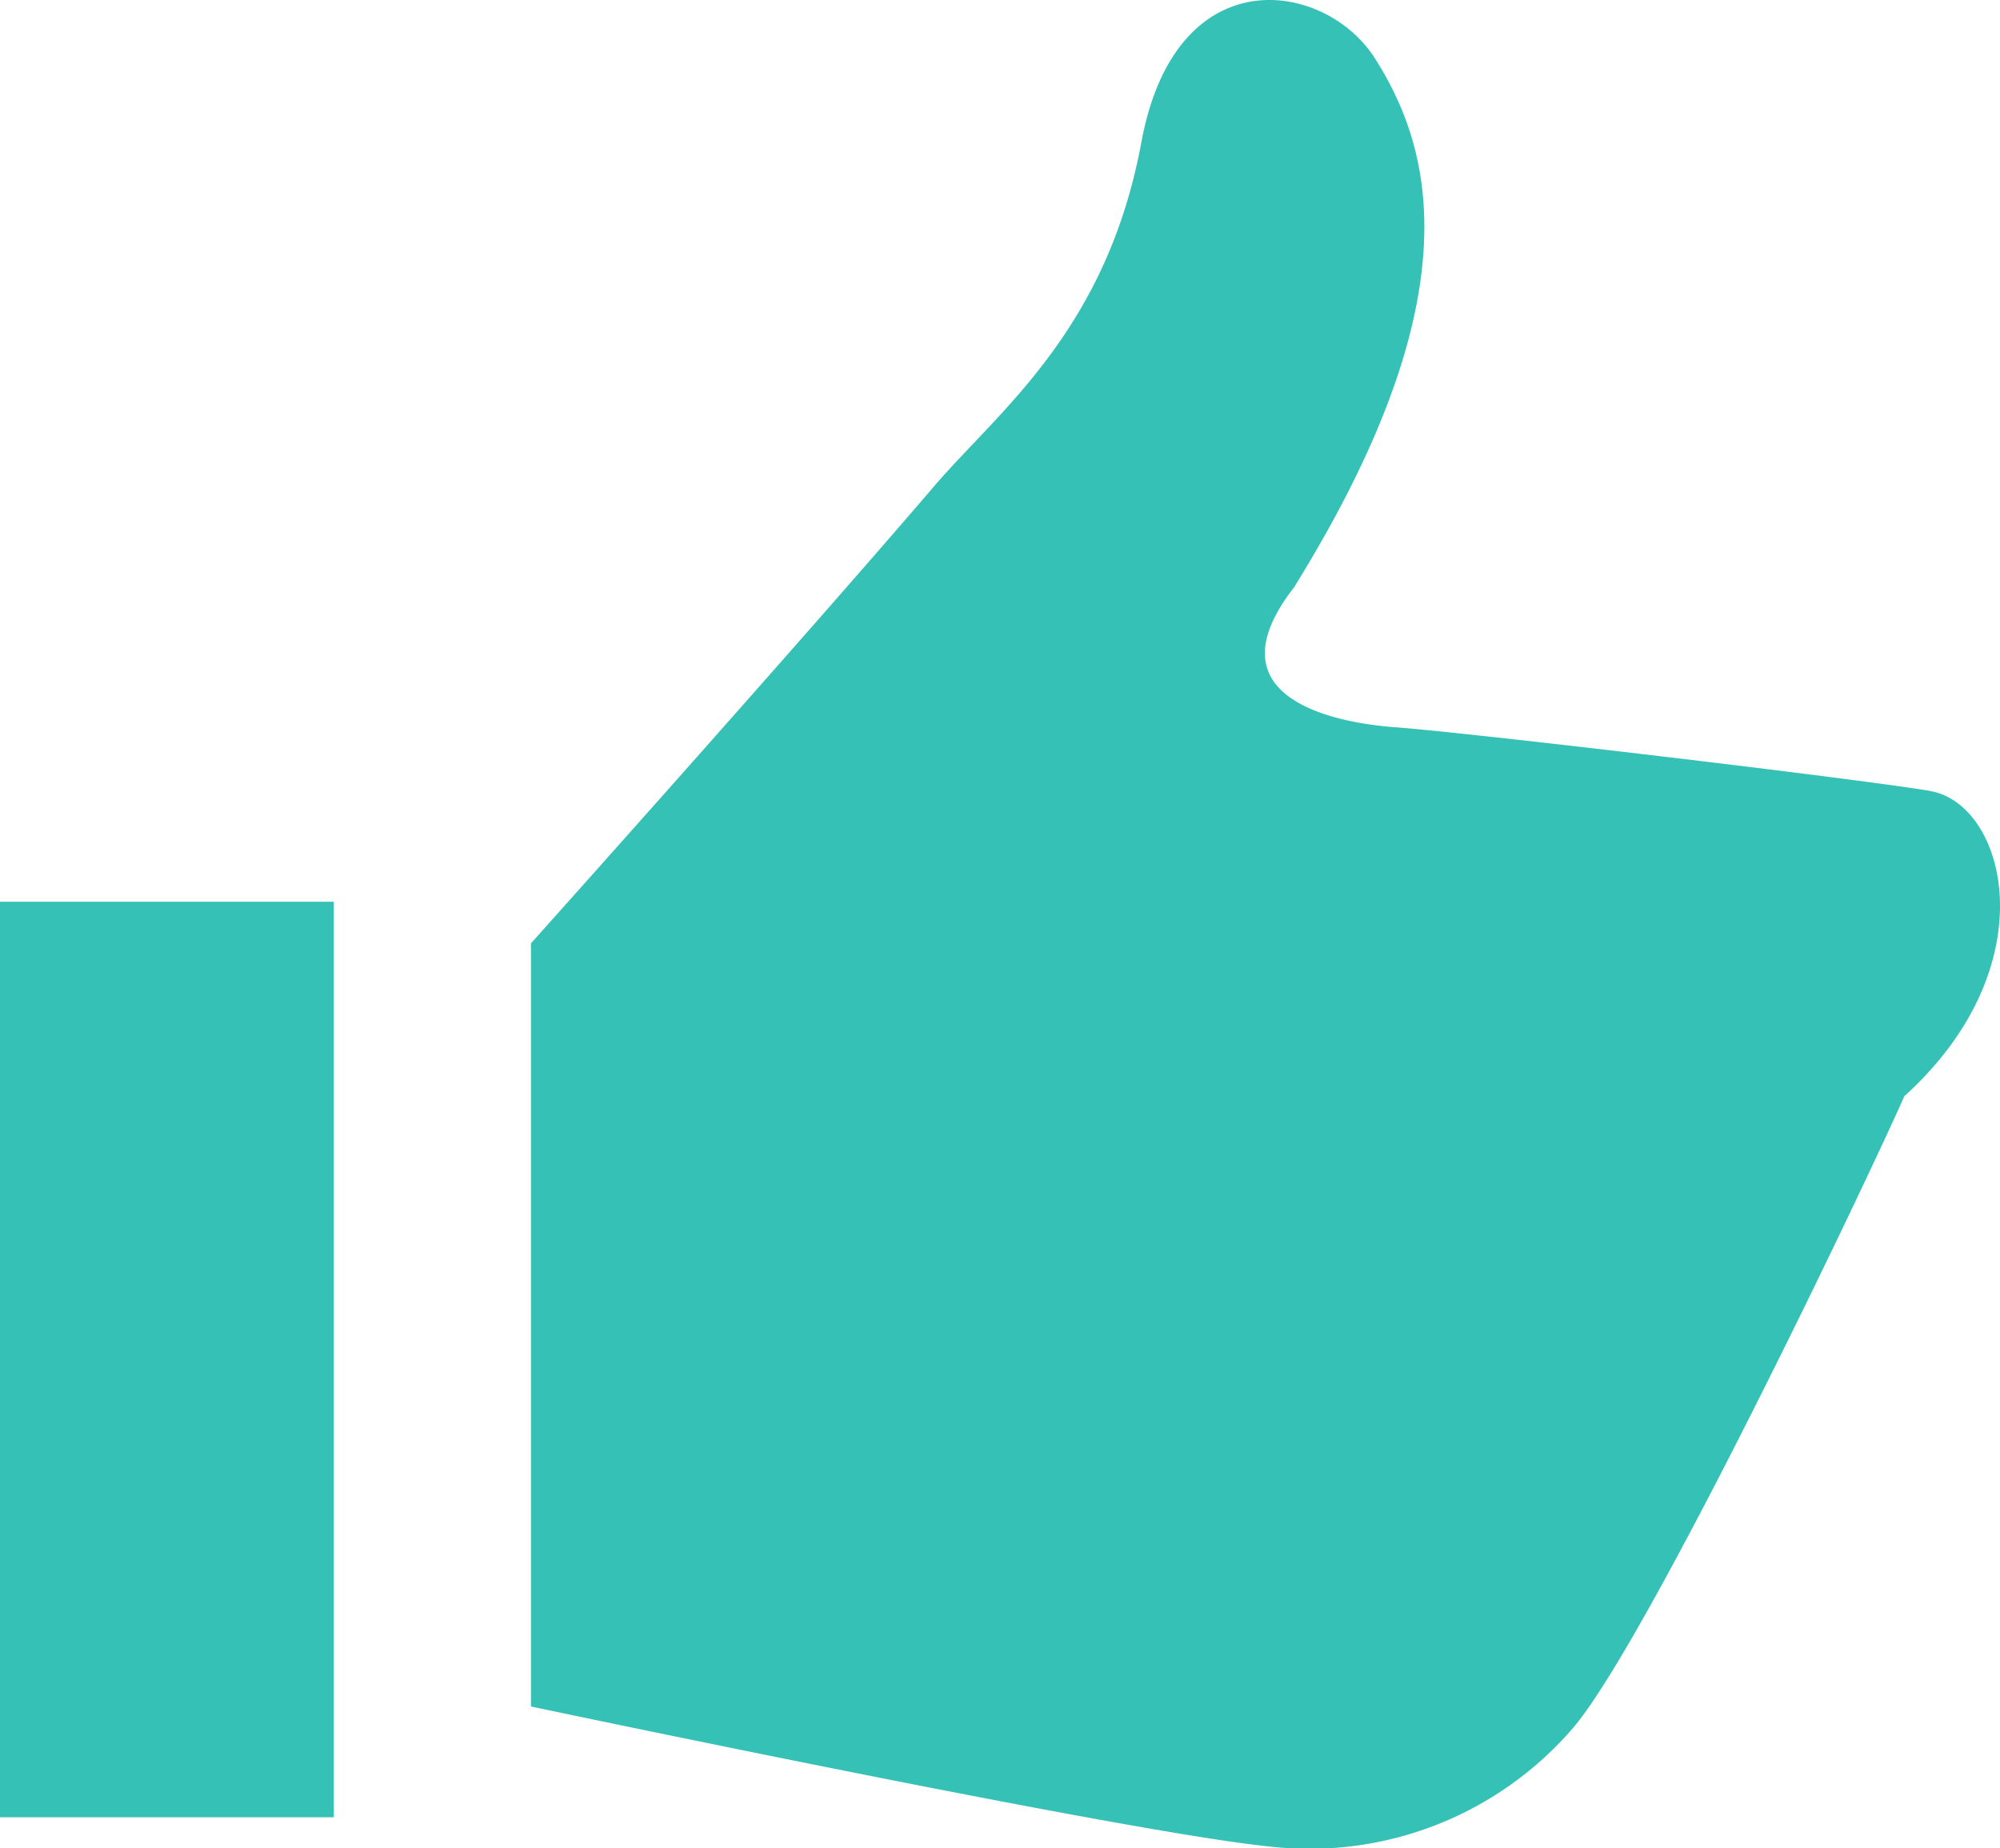
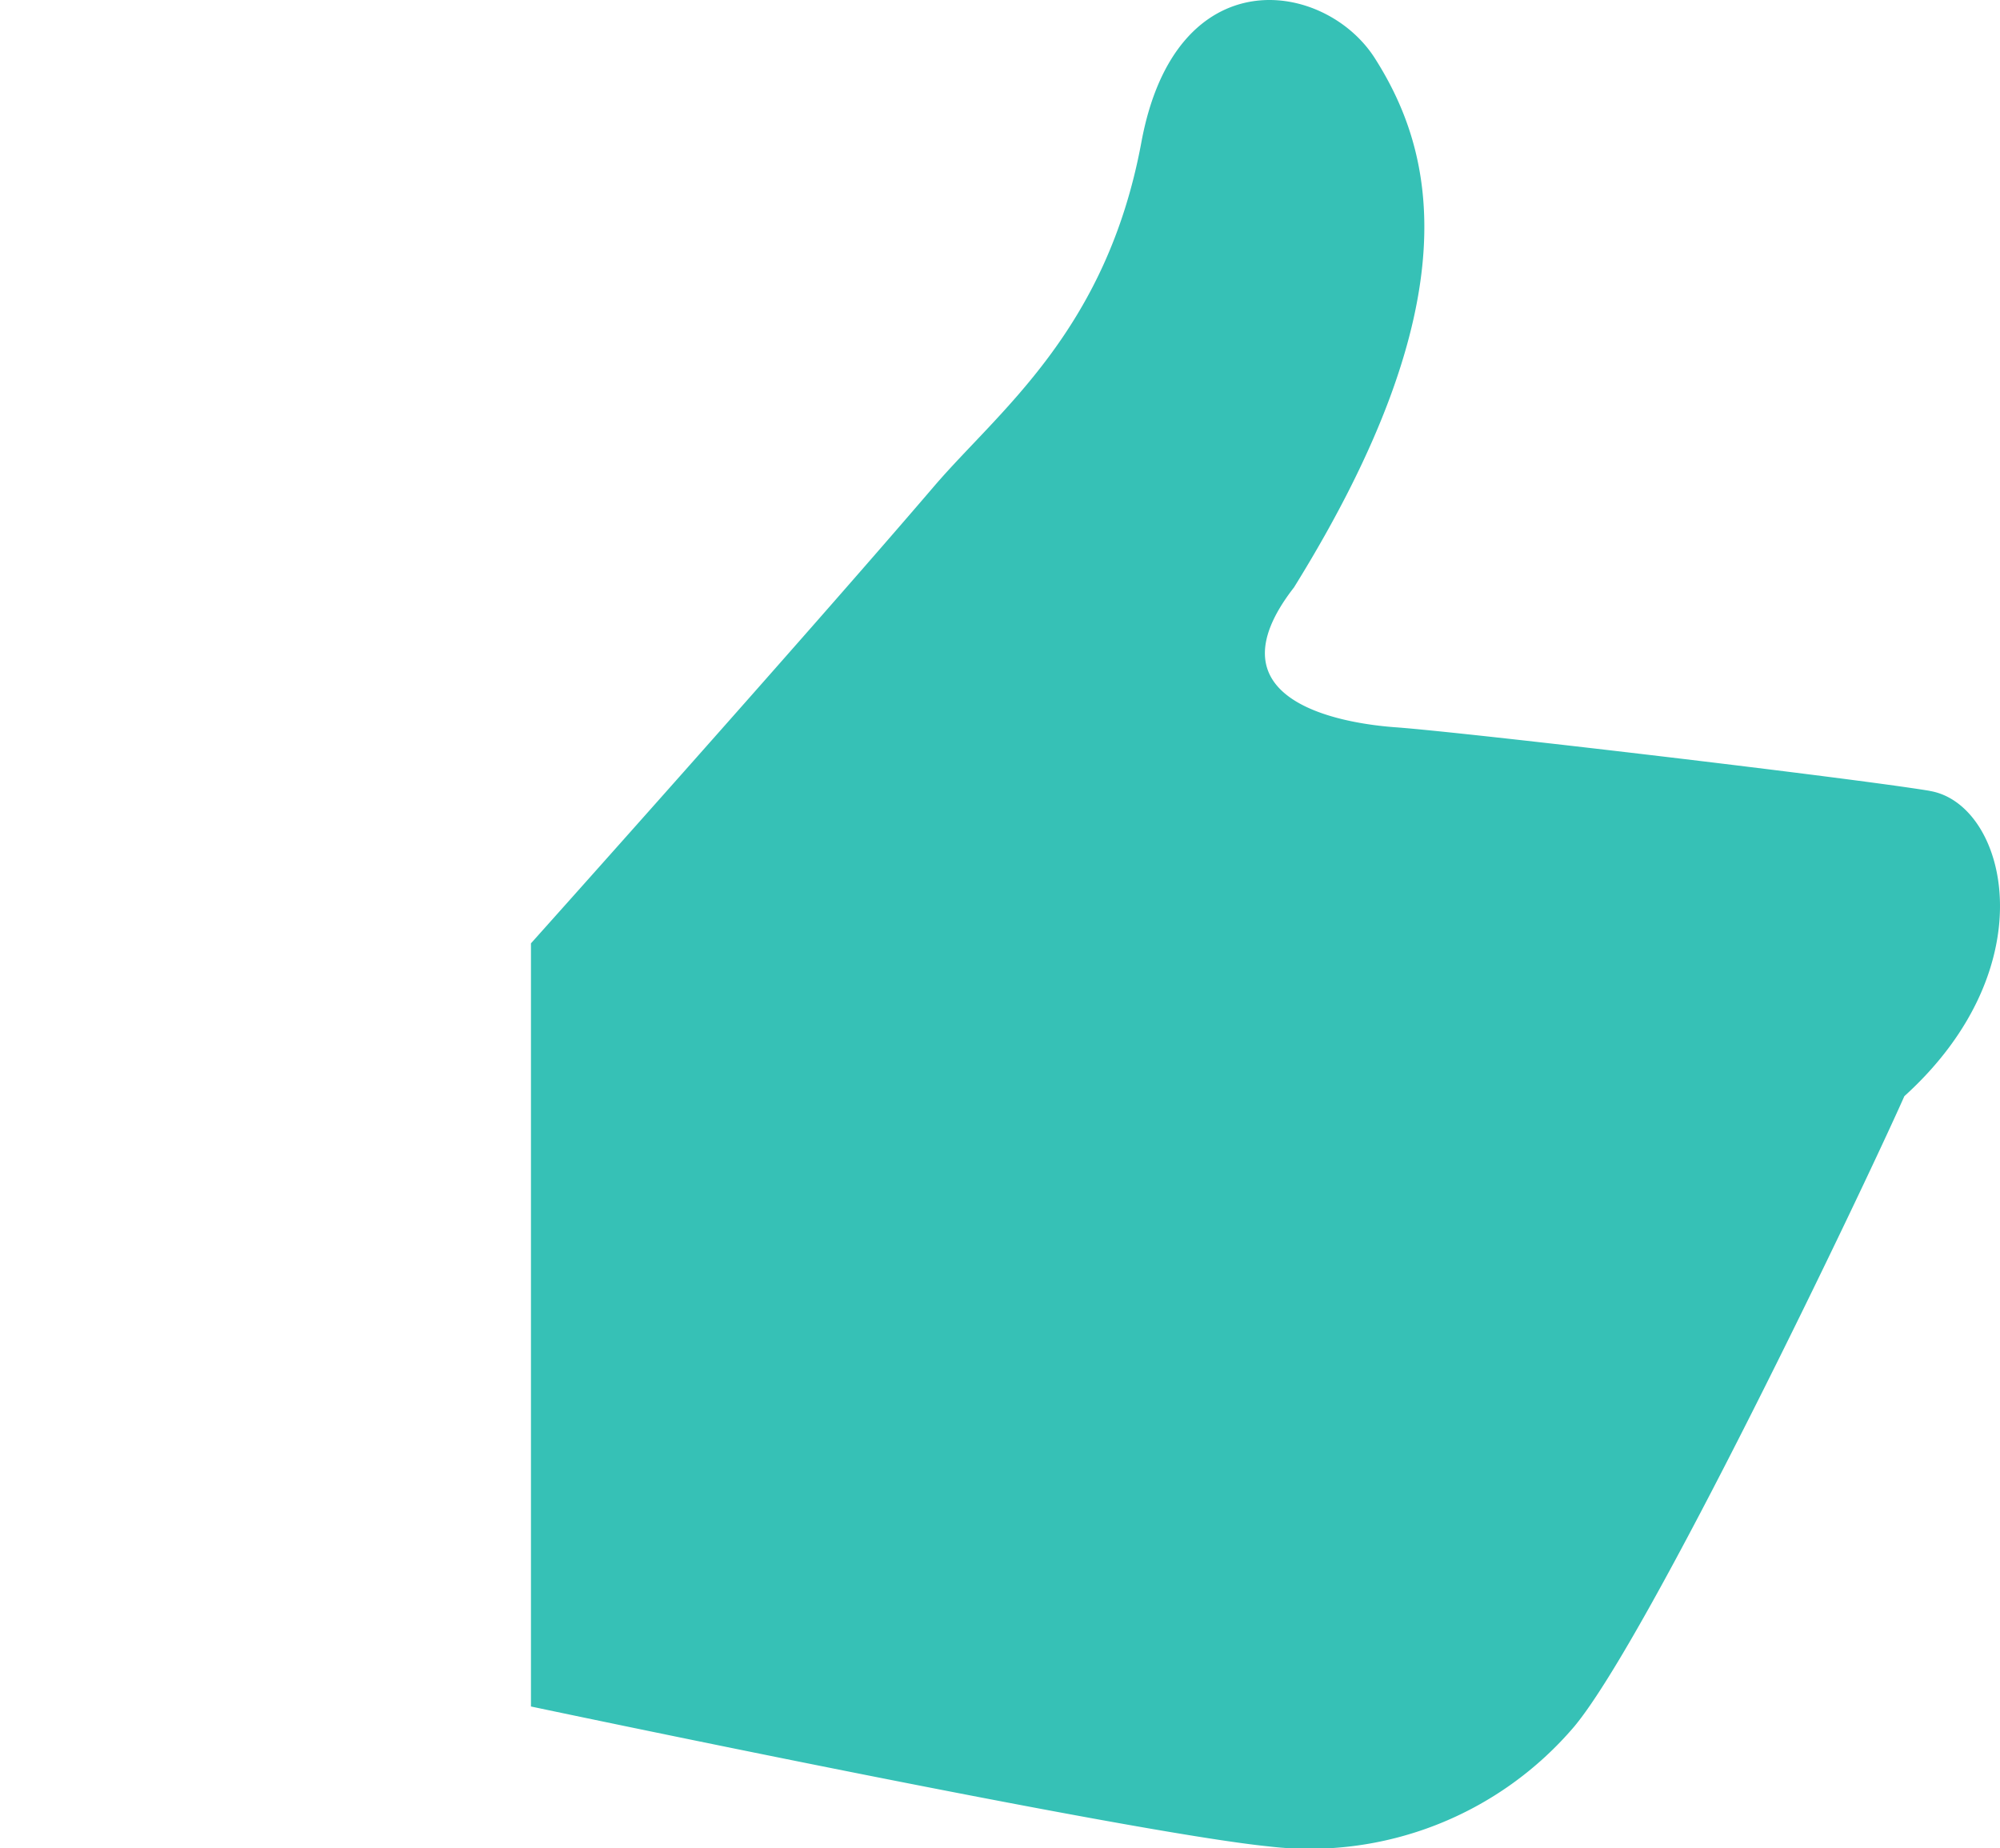
<svg xmlns="http://www.w3.org/2000/svg" width="73.211" height="67.661" viewBox="0 0 73.211 67.661">
  <defs>
    <clipPath id="a">
      <rect width="73.211" height="67.661" transform="translate(0 0)" fill="#36c1b6" />
    </clipPath>
  </defs>
  <g transform="translate(0 0)">
    <g clip-path="url(#a)">
      <path d="M70.642,28.95c-2.794-.465-17.055-2.148-19.552-2.327-1.894-.136-6.982-.931-3.723-5.12C53.9,10.977,52.5,5.547,50.328,2.133,48.508-.726,43.037-1.591,41.78,5.21,40.5,12.116,36.554,15.04,34.193,17.8c-4.8,5.61-14.757,16.732-14.757,16.732V62.467s21.719,4.587,27,5.121A12.726,12.726,0,0,0,57.627,63.2c2.733-3.28,10.508-19.529,12.083-23.074,5.287-4.787,3.726-10.707.932-11.173" fill="#36c1b6" />
-       <rect width="12.219" height="33.513" transform="translate(0 33.009)" fill="#36c1b6" />
    </g>
  </g>
</svg>